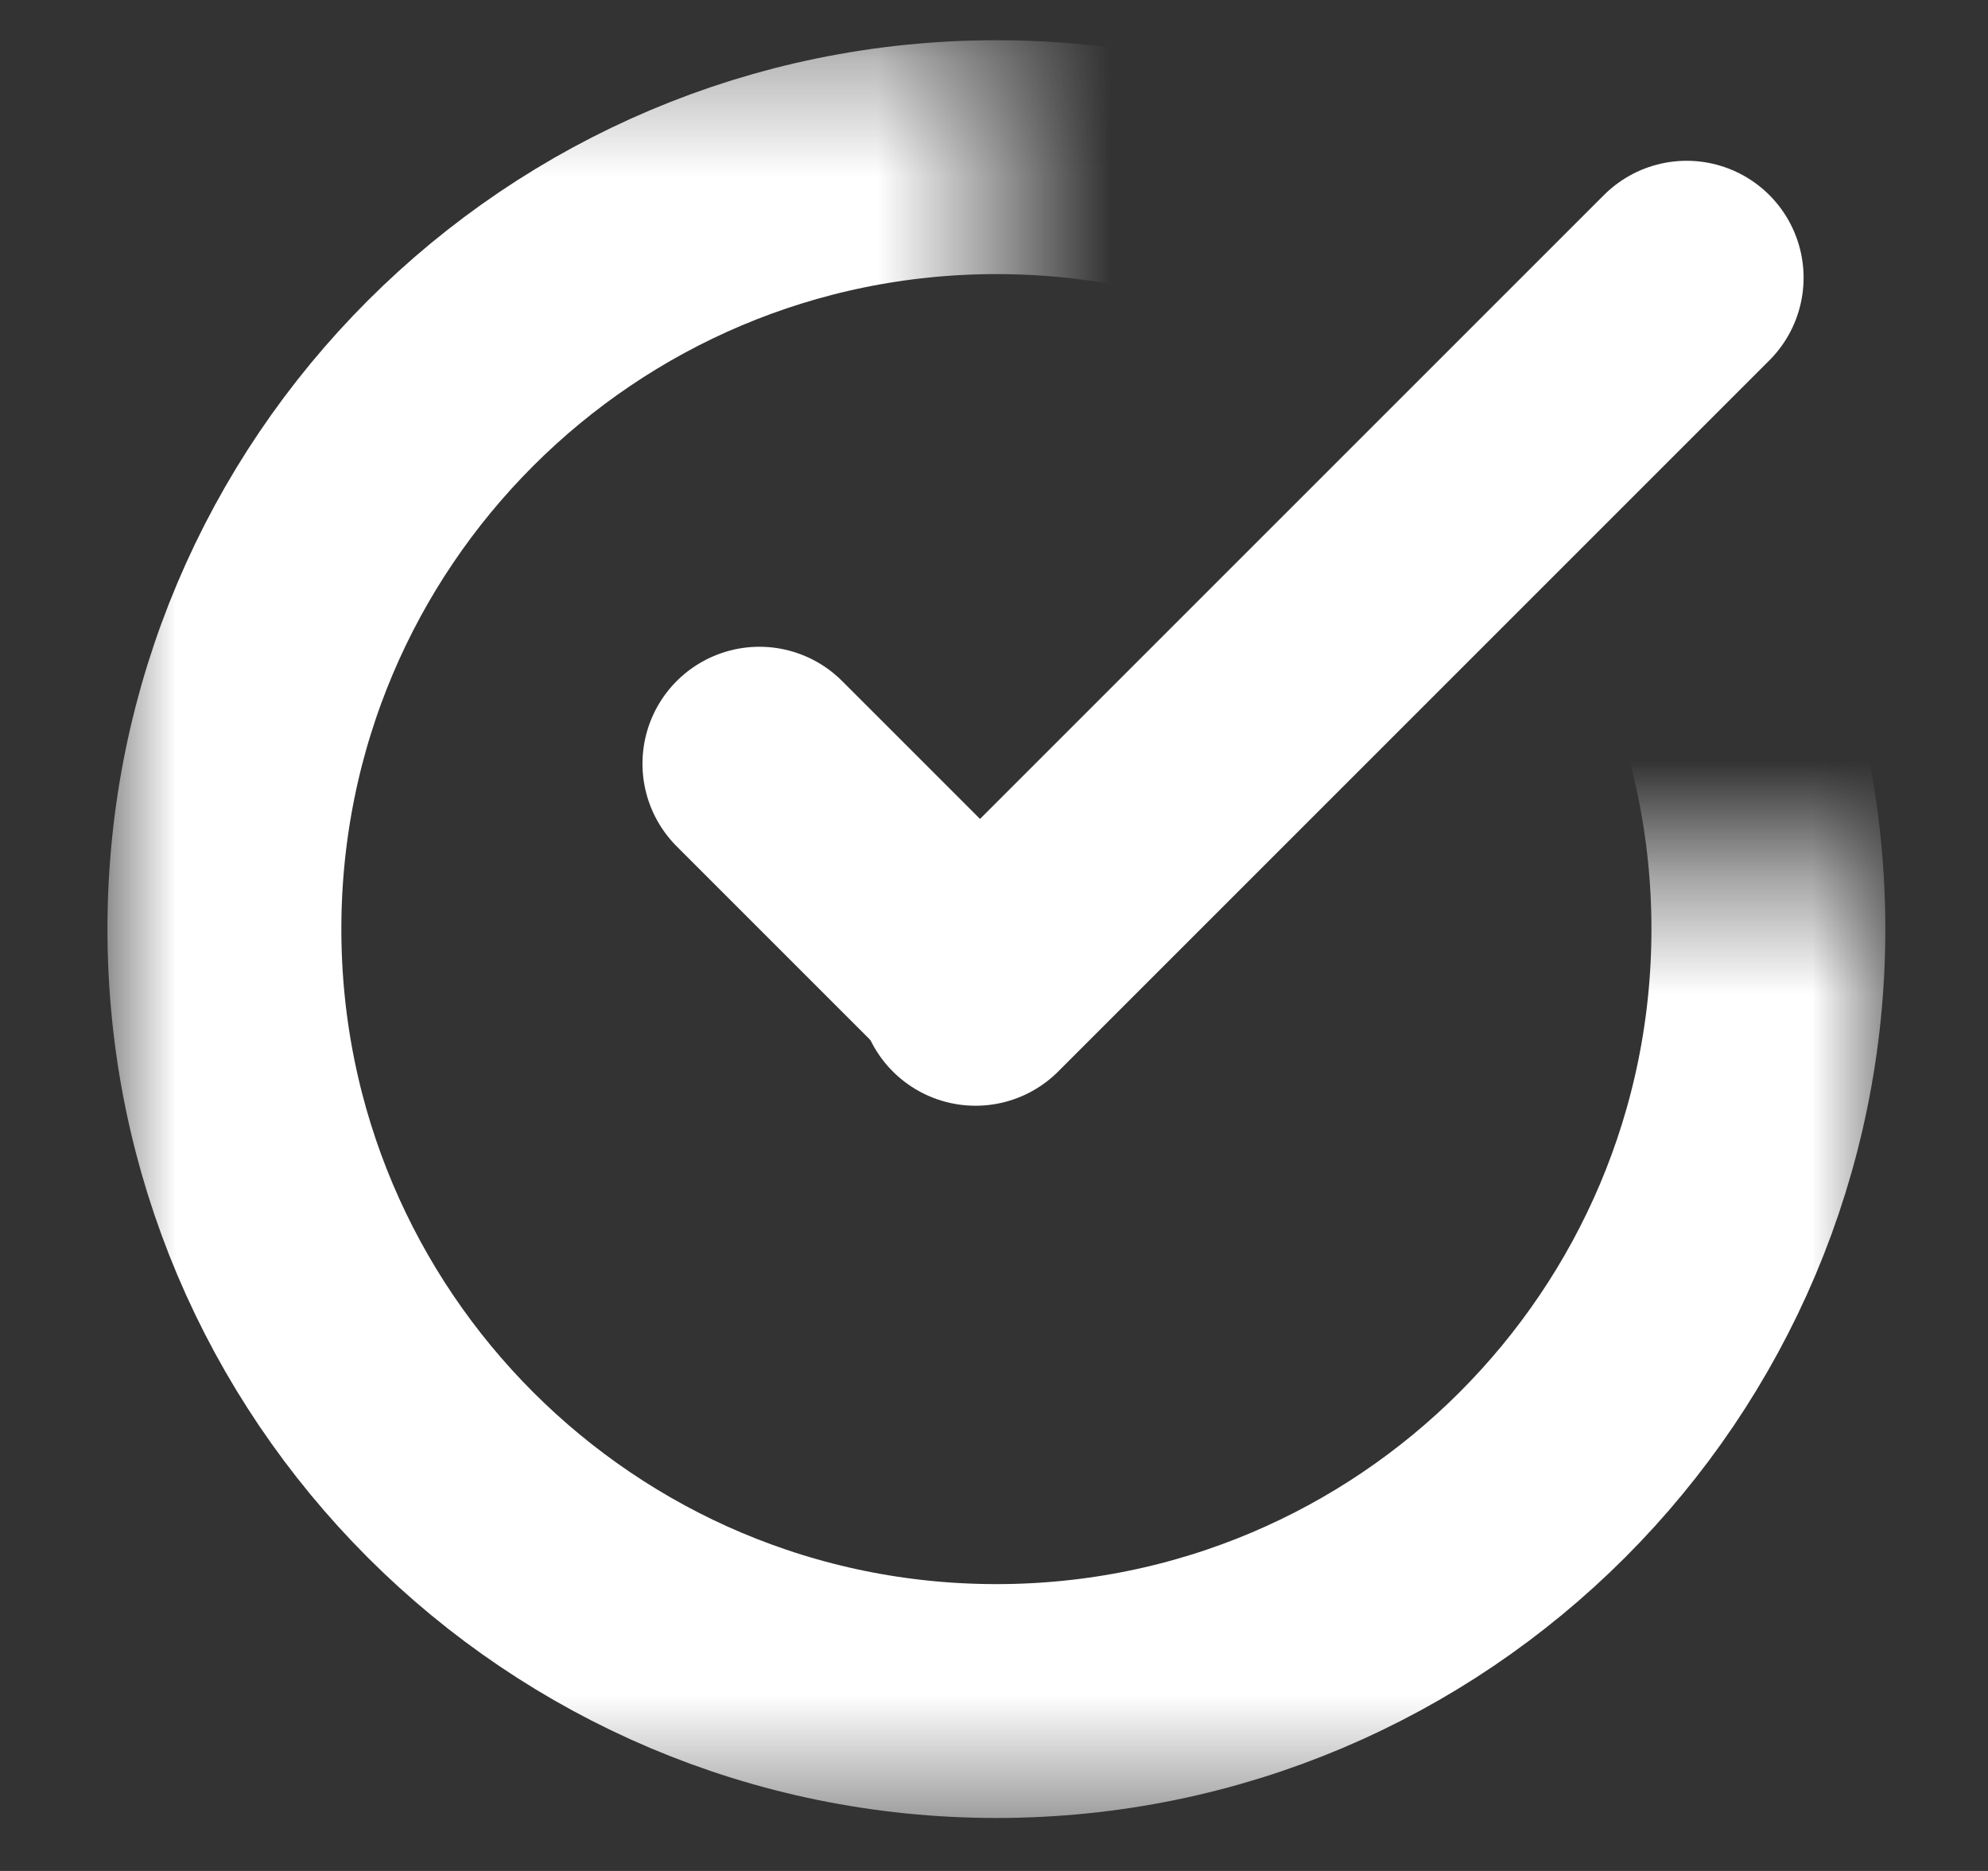
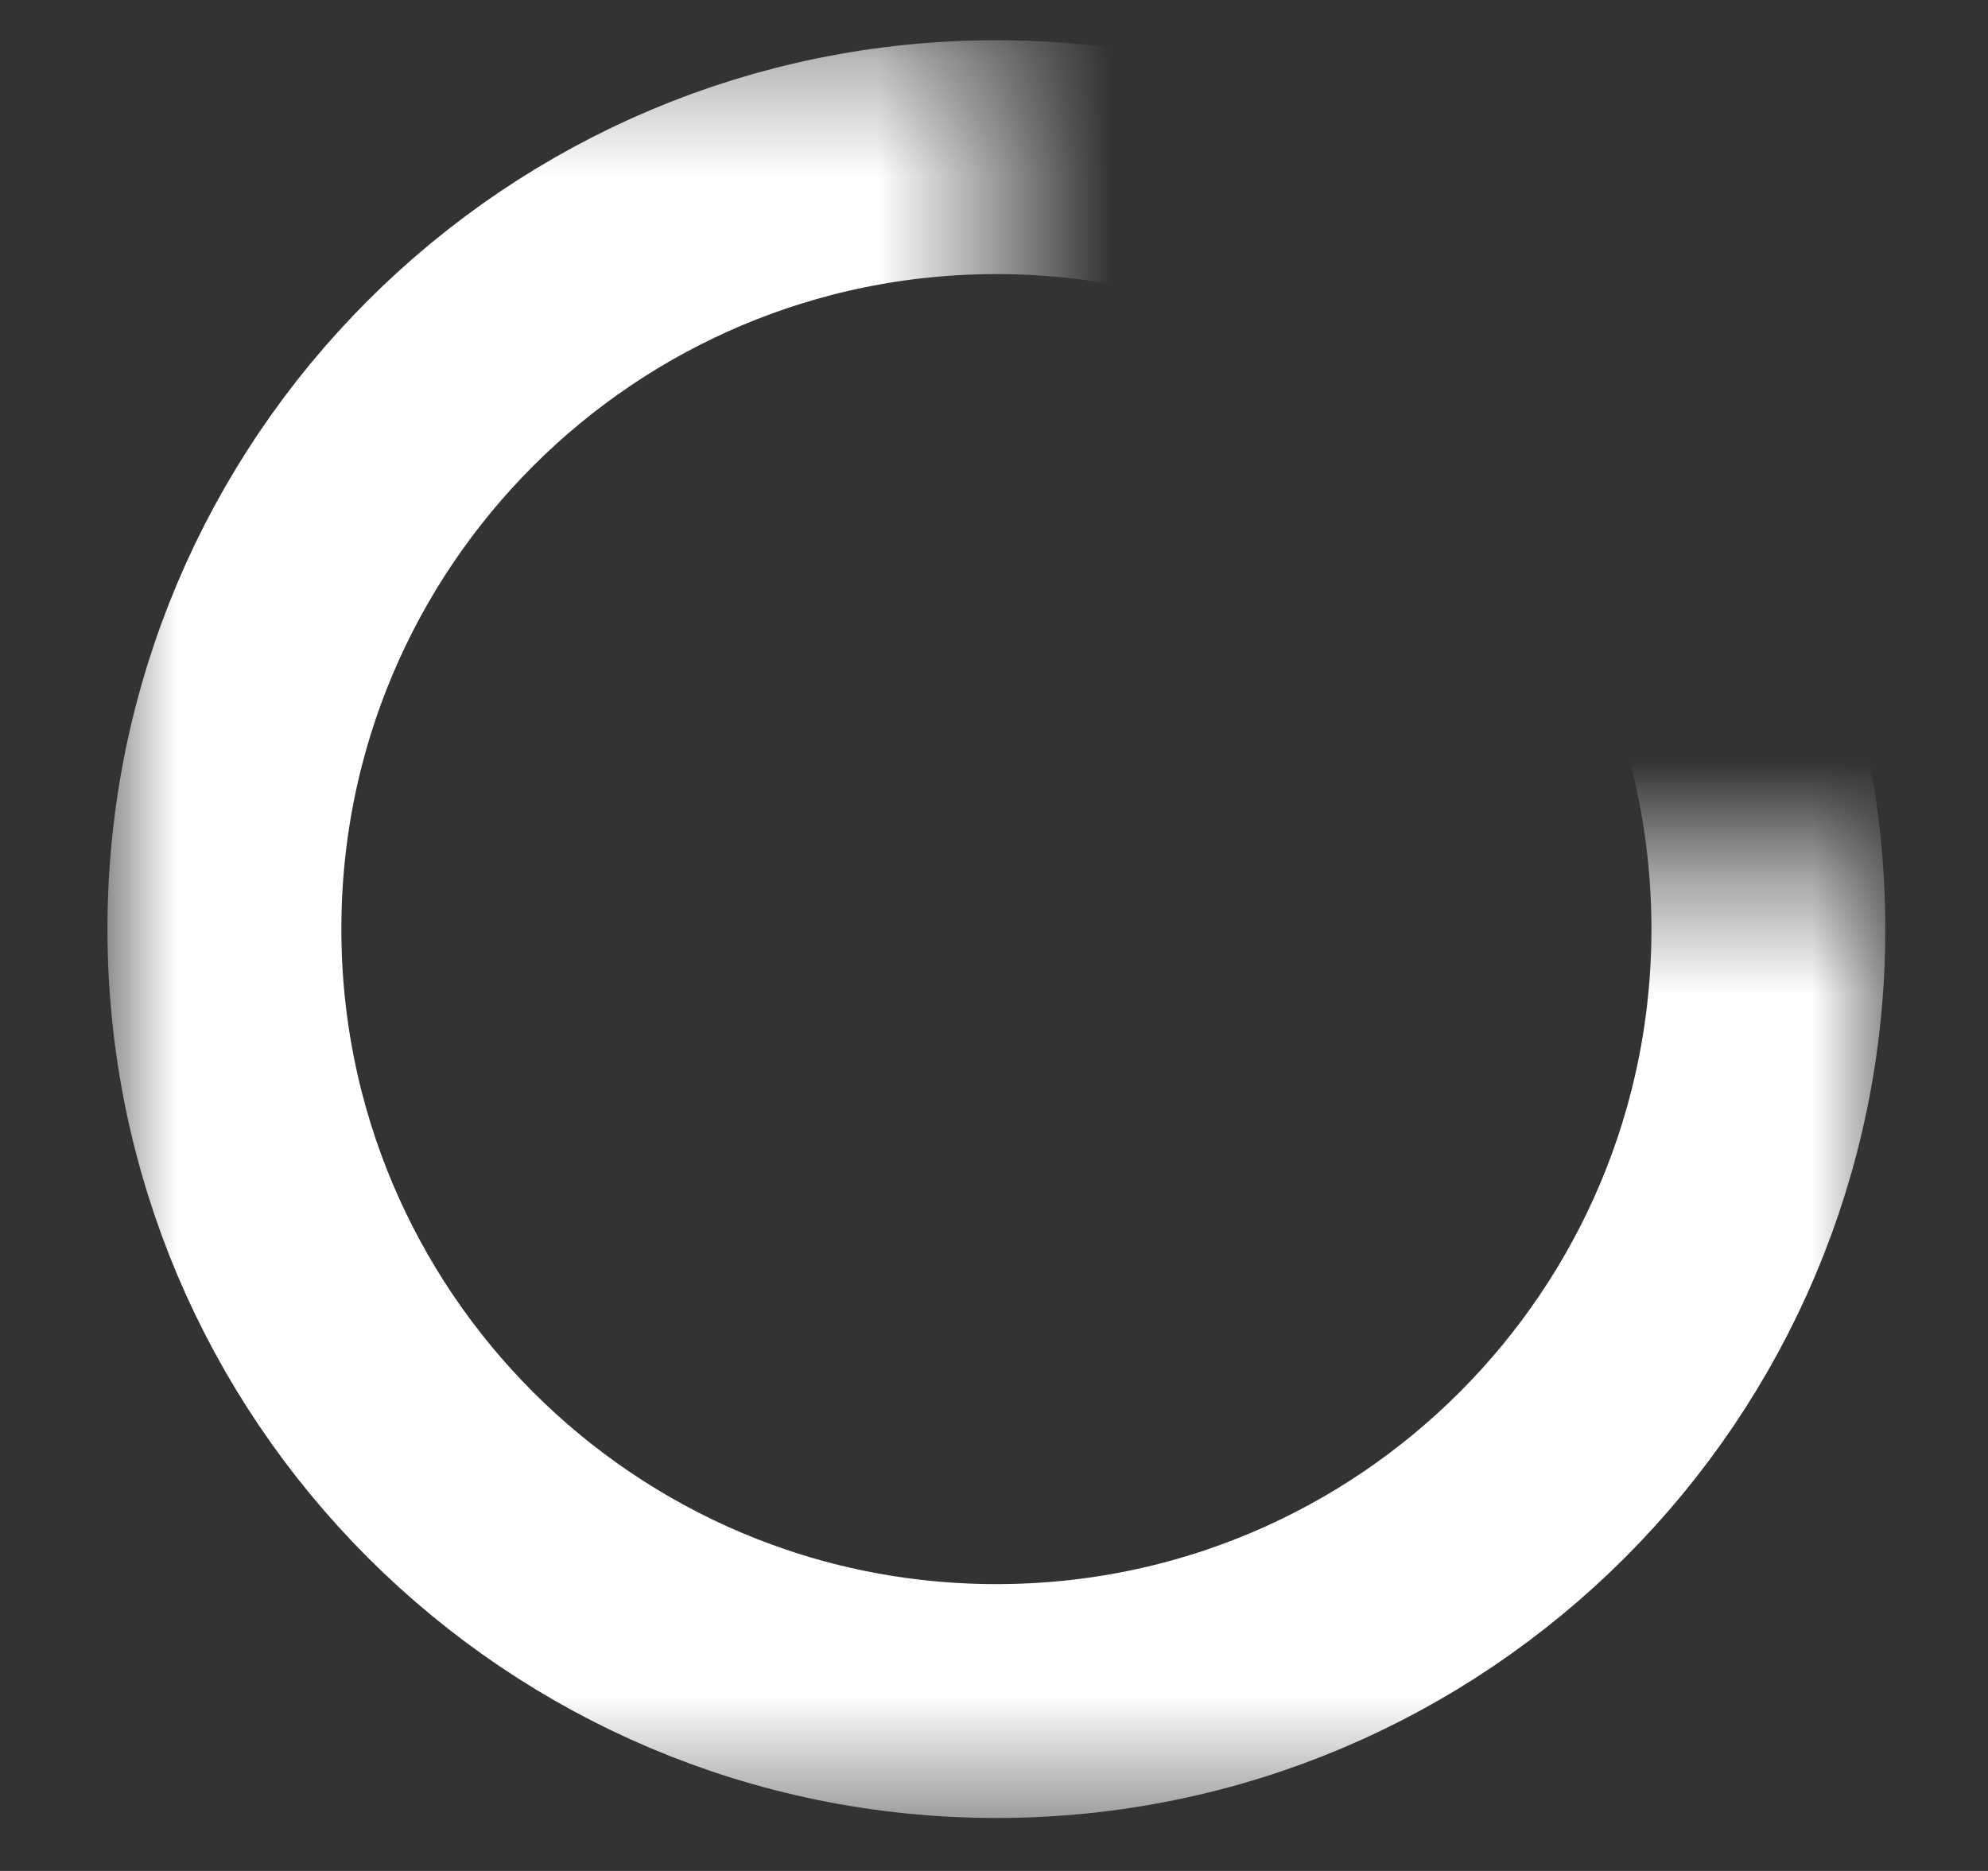
<svg xmlns="http://www.w3.org/2000/svg" width="17" height="16" viewBox="0 0 17 16" fill="none">
  <rect x="0" y="0" width="17" height="16" fill="#333333" stroke="none" />
  <g id="Group 133061">
    <g id="Mask group">
      <mask id="mask0_411_58745" style="mask-type:alpha" maskUnits="userSpaceOnUse" x="0" y="0" width="17" height="16">
        <path id="Rectangle 40" d="M0.919 15.547L0.919 0.344L8.521 0.344L8.521 7.439L16.122 7.439L16.122 15.547L4.72 15.547L0.919 15.547Z" fill="#AB182B" />
      </mask>
      <g mask="url(#mask0_411_58745)">
        <path id="Ellipse 3" d="M15.122 7.945C15.122 11.591 12.166 14.547 8.521 14.547C4.875 14.547 1.919 11.591 1.919 7.945C1.919 4.299 4.875 1.344 8.521 1.344C12.166 1.344 15.122 4.299 15.122 7.945Z" stroke="white" stroke-width="2" />
      </g>
    </g>
-     <path id="Line 27" d="M6.494 6.531L8.232 8.269" stroke="white" stroke-width="2" stroke-linecap="round" />
-     <path id="Line 28" d="M14.423 2.375L8.342 8.456" stroke="white" stroke-width="2" stroke-linecap="round" />
  </g>
</svg>